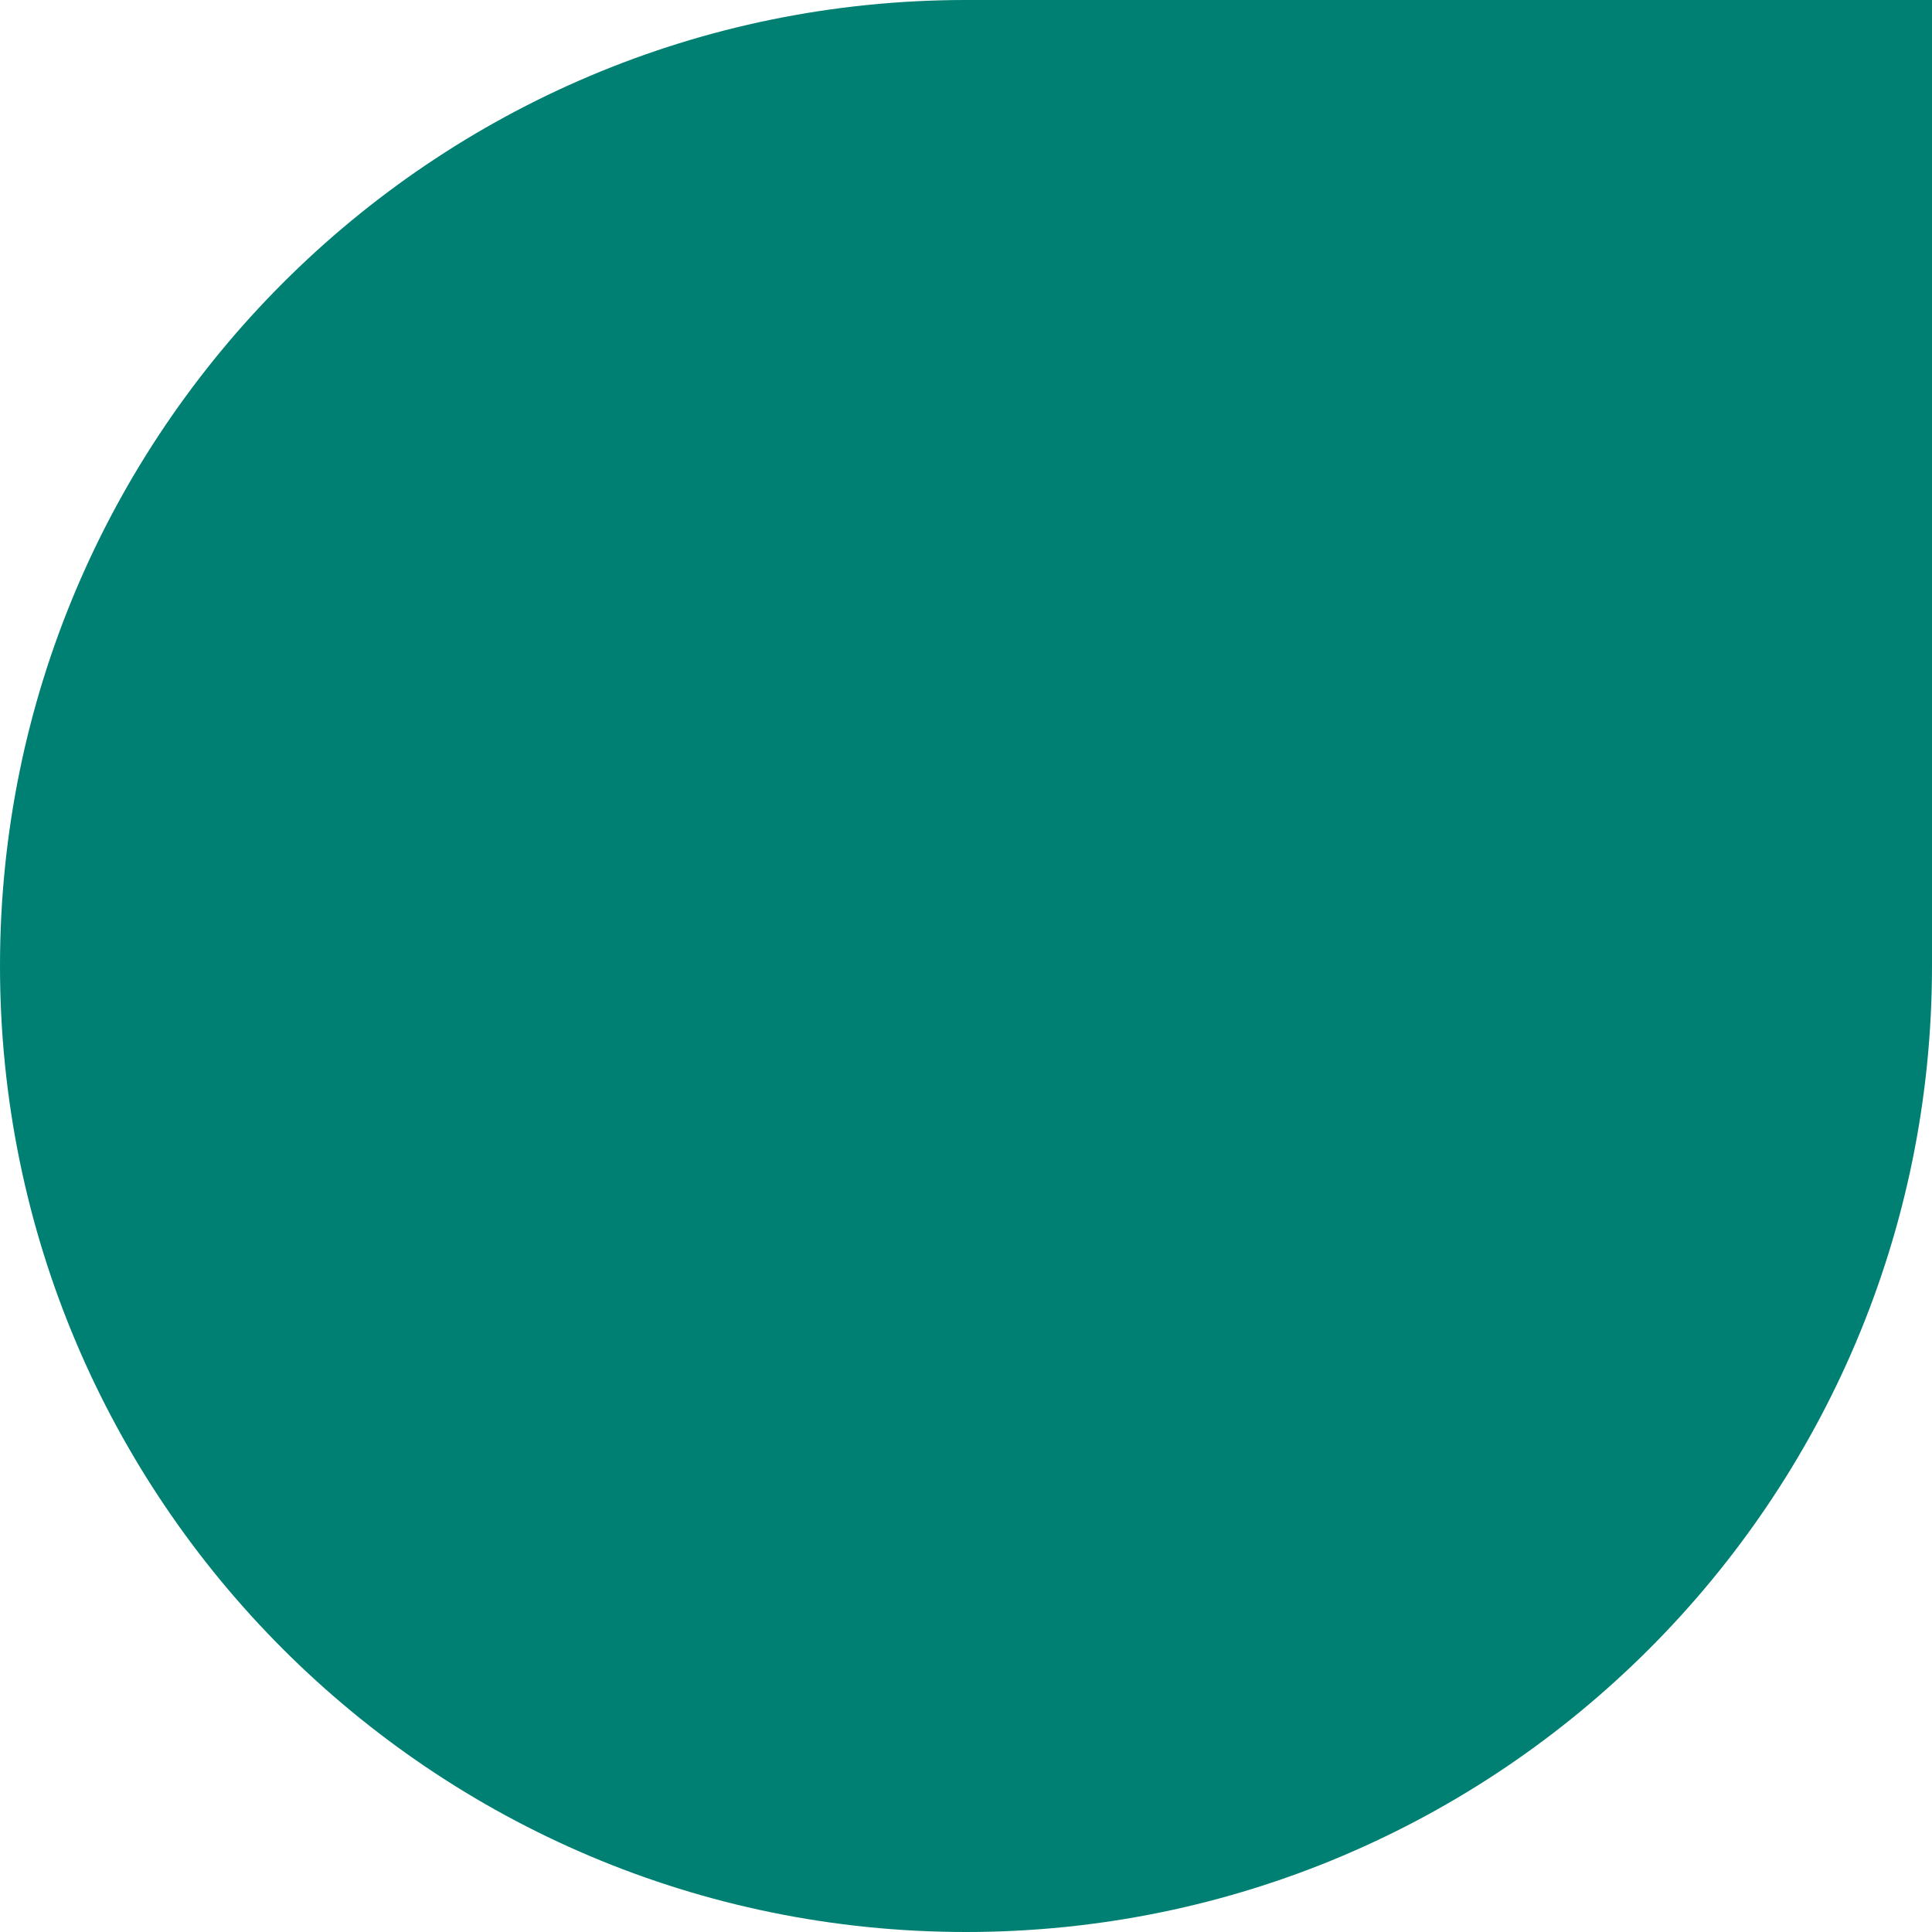
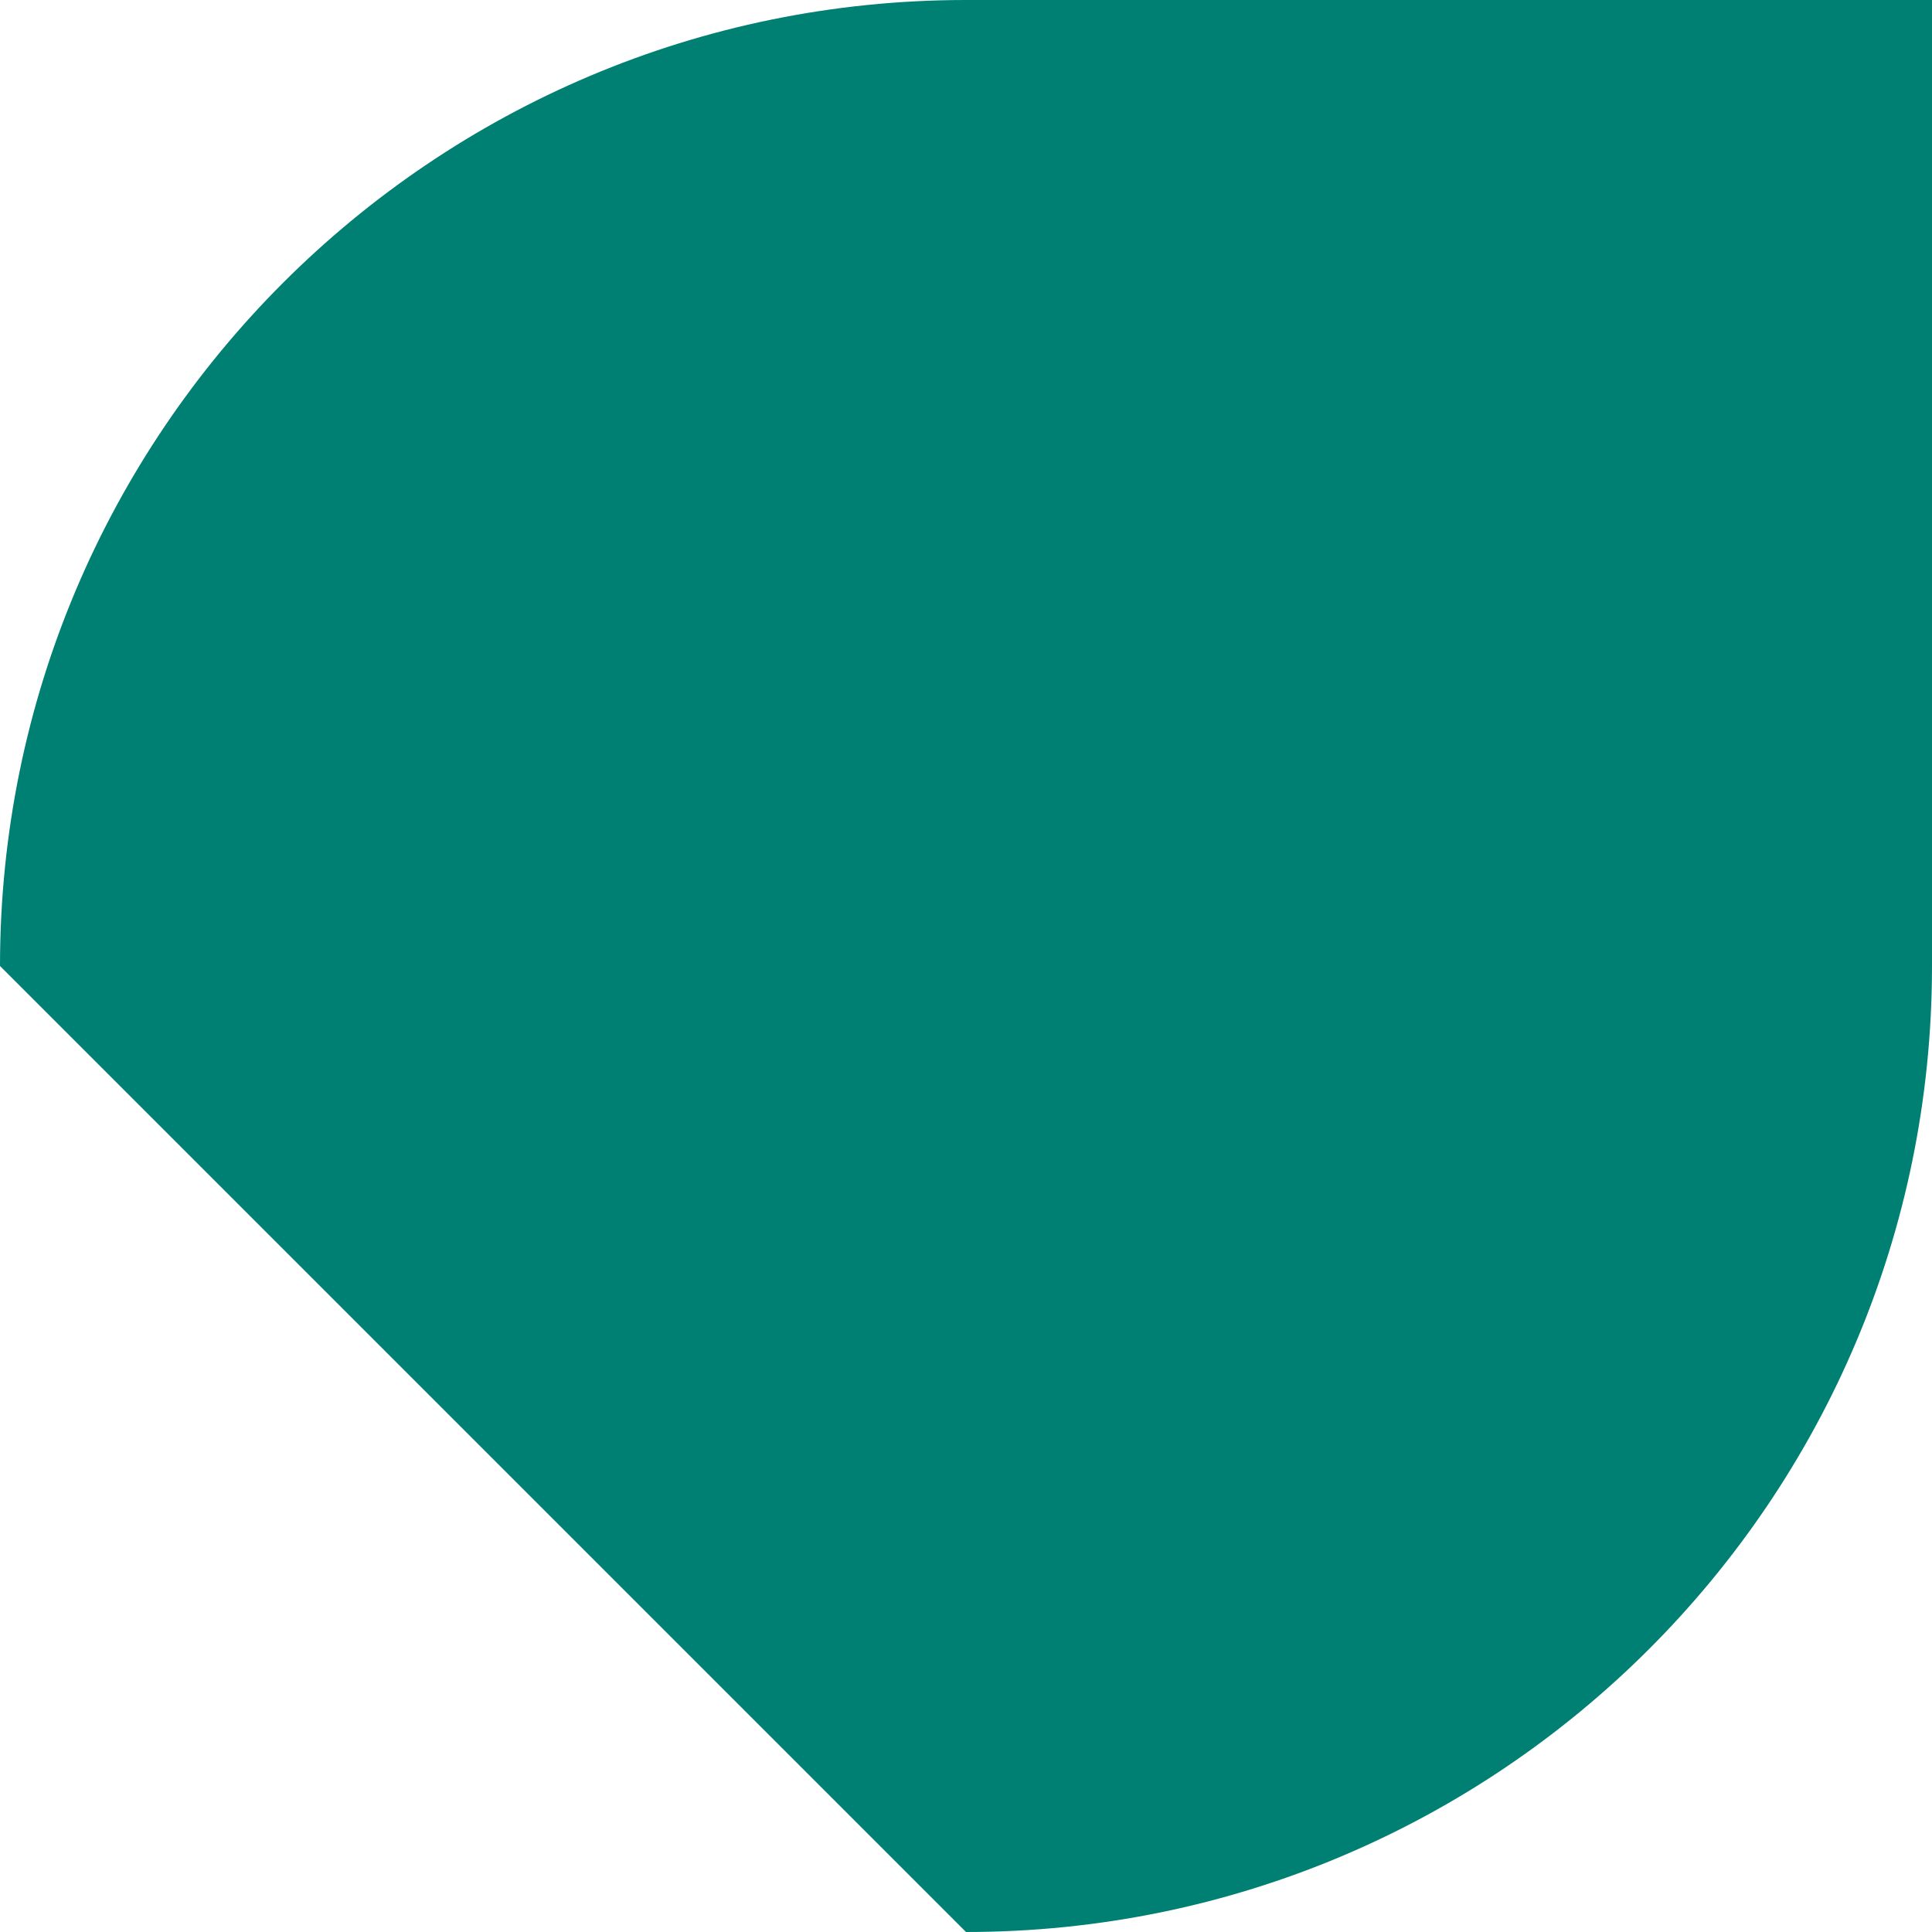
<svg xmlns="http://www.w3.org/2000/svg" width="577" height="577" viewBox="0 0 577 577" fill="none">
-   <path d="M0 288.5C0 129.166 129.166 0 288.5 0H577V288.5C577 447.834 447.834 577 288.5 577C129.166 577 0 447.834 0 288.5Z" fill="#007F73" />
+   <path d="M0 288.5C0 129.166 129.166 0 288.5 0H577V288.5C577 447.834 447.834 577 288.5 577Z" fill="#007F73" />
</svg>